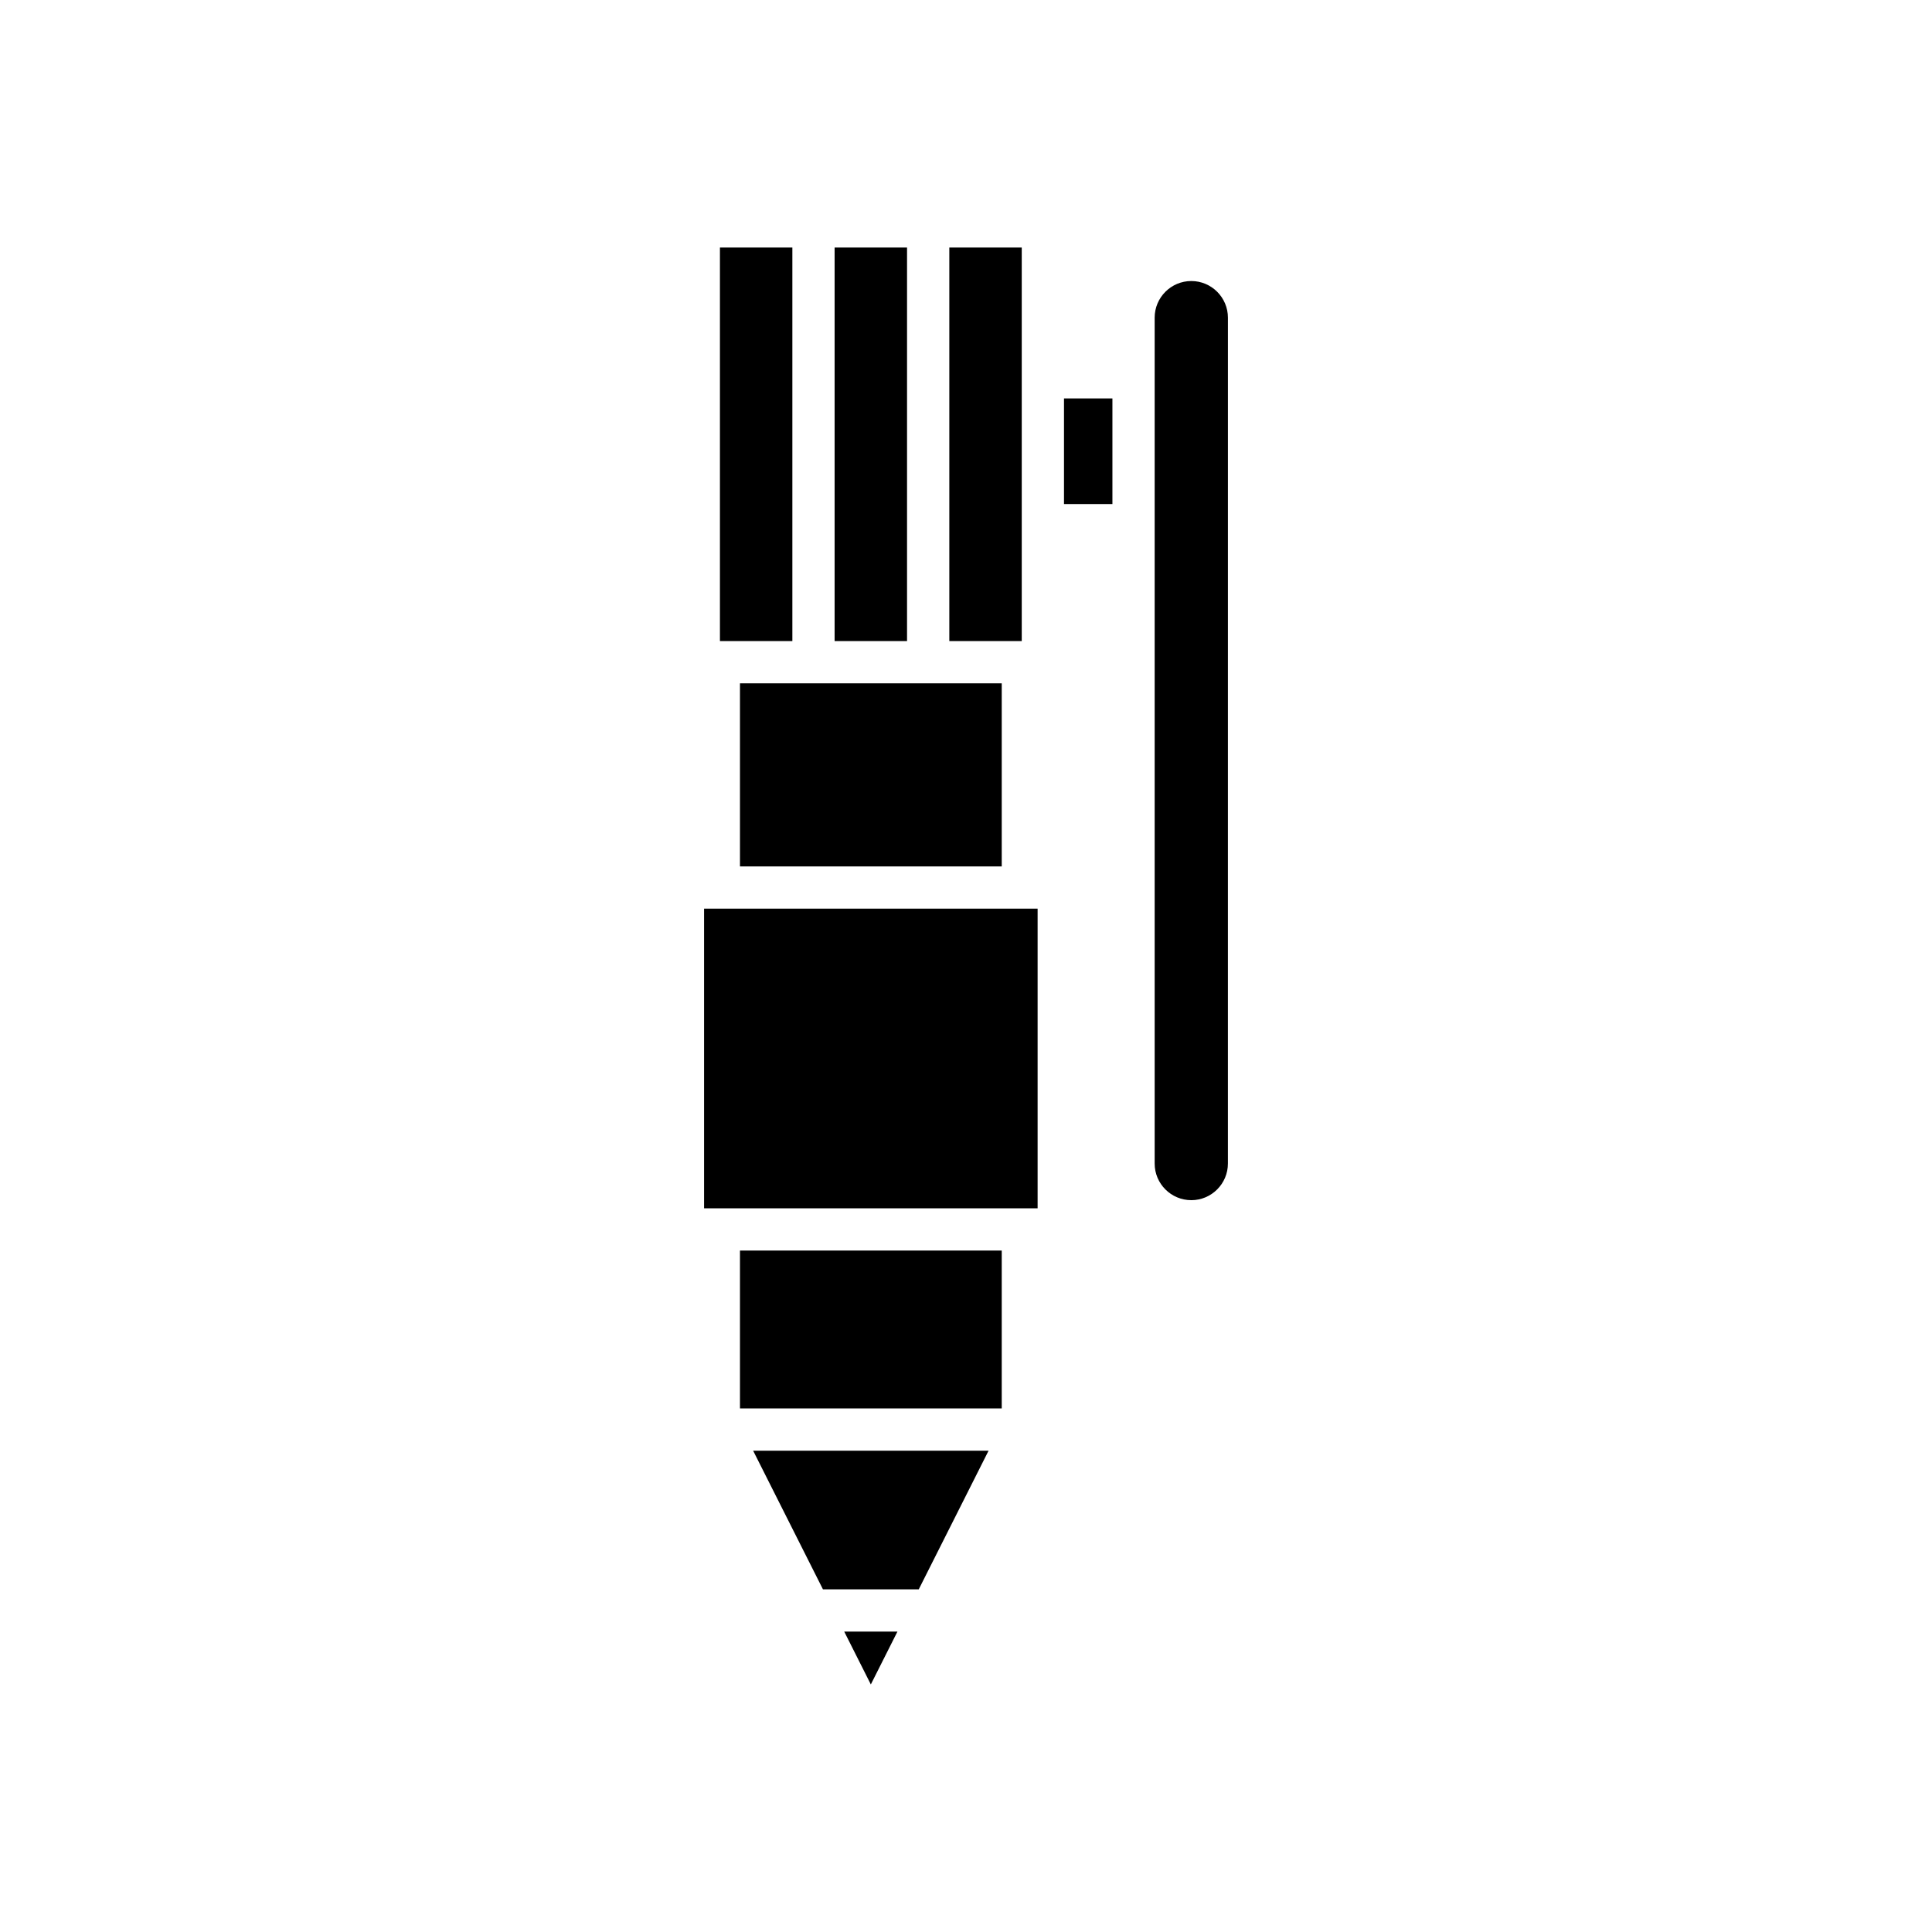
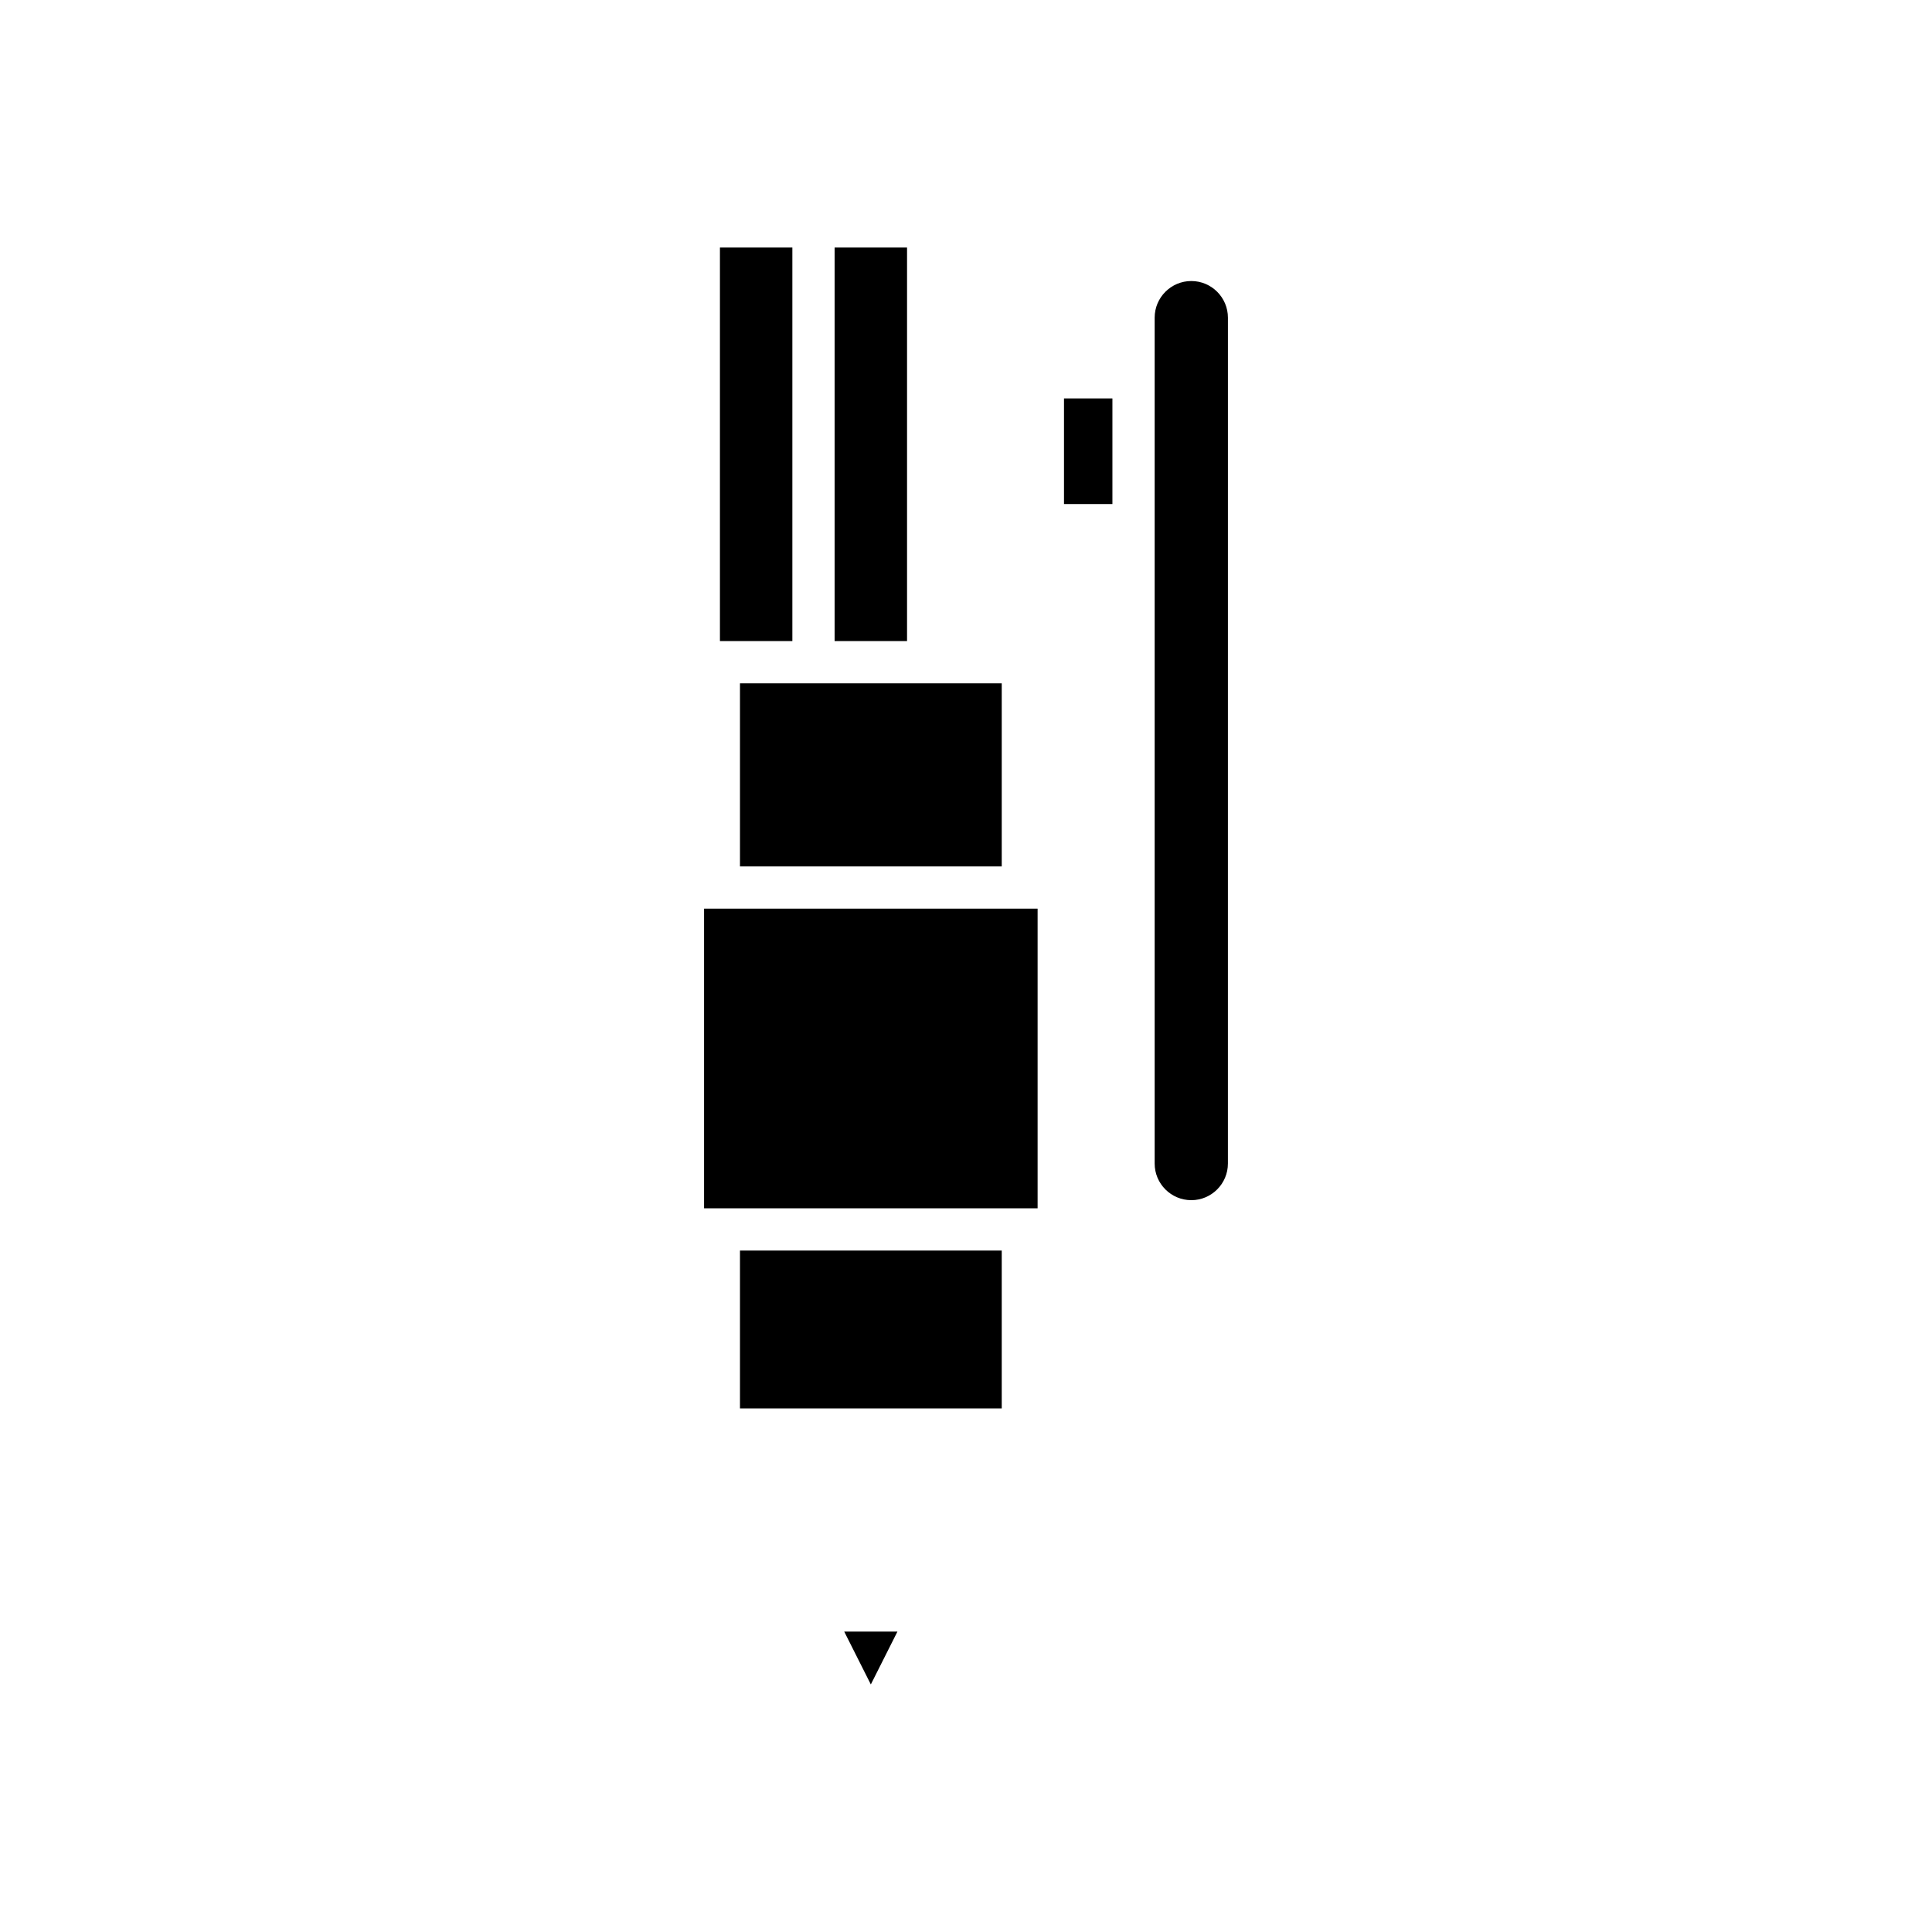
<svg xmlns="http://www.w3.org/2000/svg" fill="#000000" width="800px" height="800px" version="1.1" viewBox="144 144 512 512">
  <g>
    <path d="m459.7 462.06c5.356 0 9.707-4.356 9.707-9.707l0.004-224.17c0-5.356-4.356-9.707-9.707-9.707s-9.707 4.356-9.707 9.707v224.17c0 5.352 4.352 9.703 9.703 9.703z" />
    <path d="m425.97 249.59h12.832v27.988h-12.832z" />
    <path d="m381.83 576.39h-14.102l7.051 14.004z" />
-     <path d="m405.98 528.45h-62.391l18.504 36.746h25.383z" />
    <path d="m340.1 475.41h69.371v41.84h-69.371z" />
-     <path d="m395.58 209.6h19.195v104.29h-19.195z" />
    <path d="m340.1 325.09h69.371v48.523h-69.371z" />
    <path d="m365.18 209.6h19.195v104.29h-19.195z" />
    <path d="m334.79 209.6h19.195v104.29h-19.195z" />
    <path d="m330.59 384.8h88.387v79.414h-88.387z" />
  </g>
</svg>